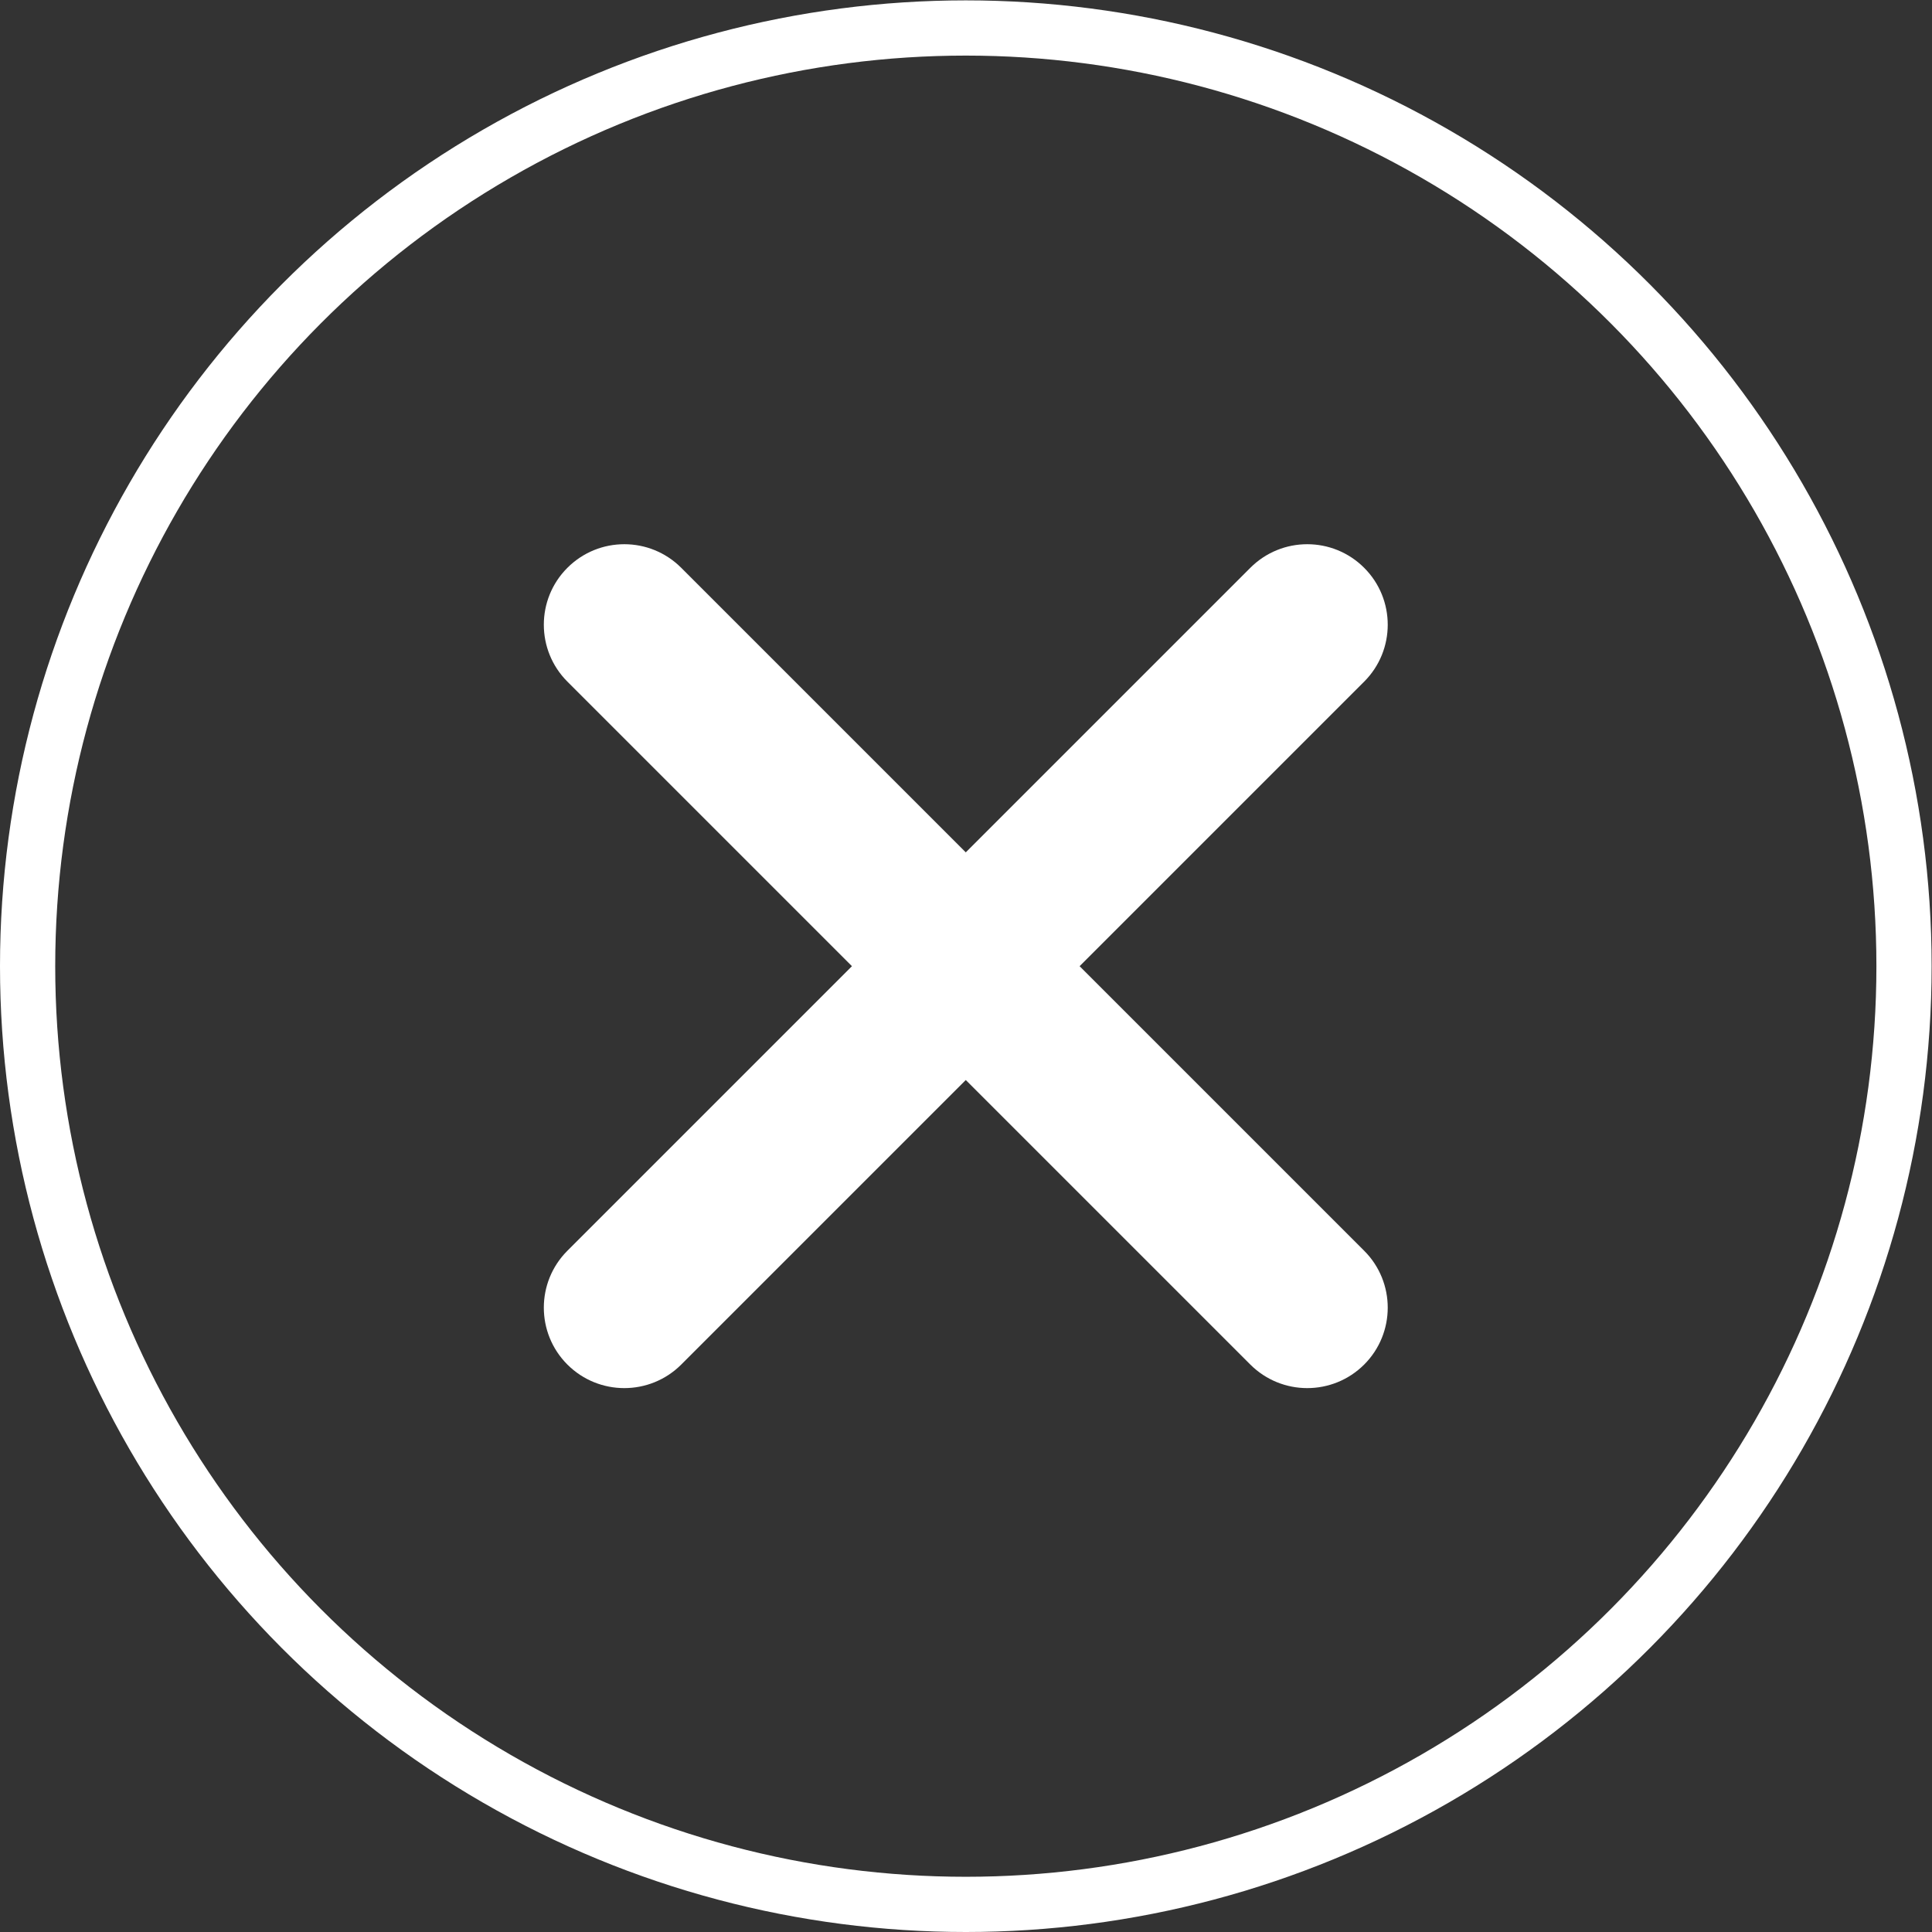
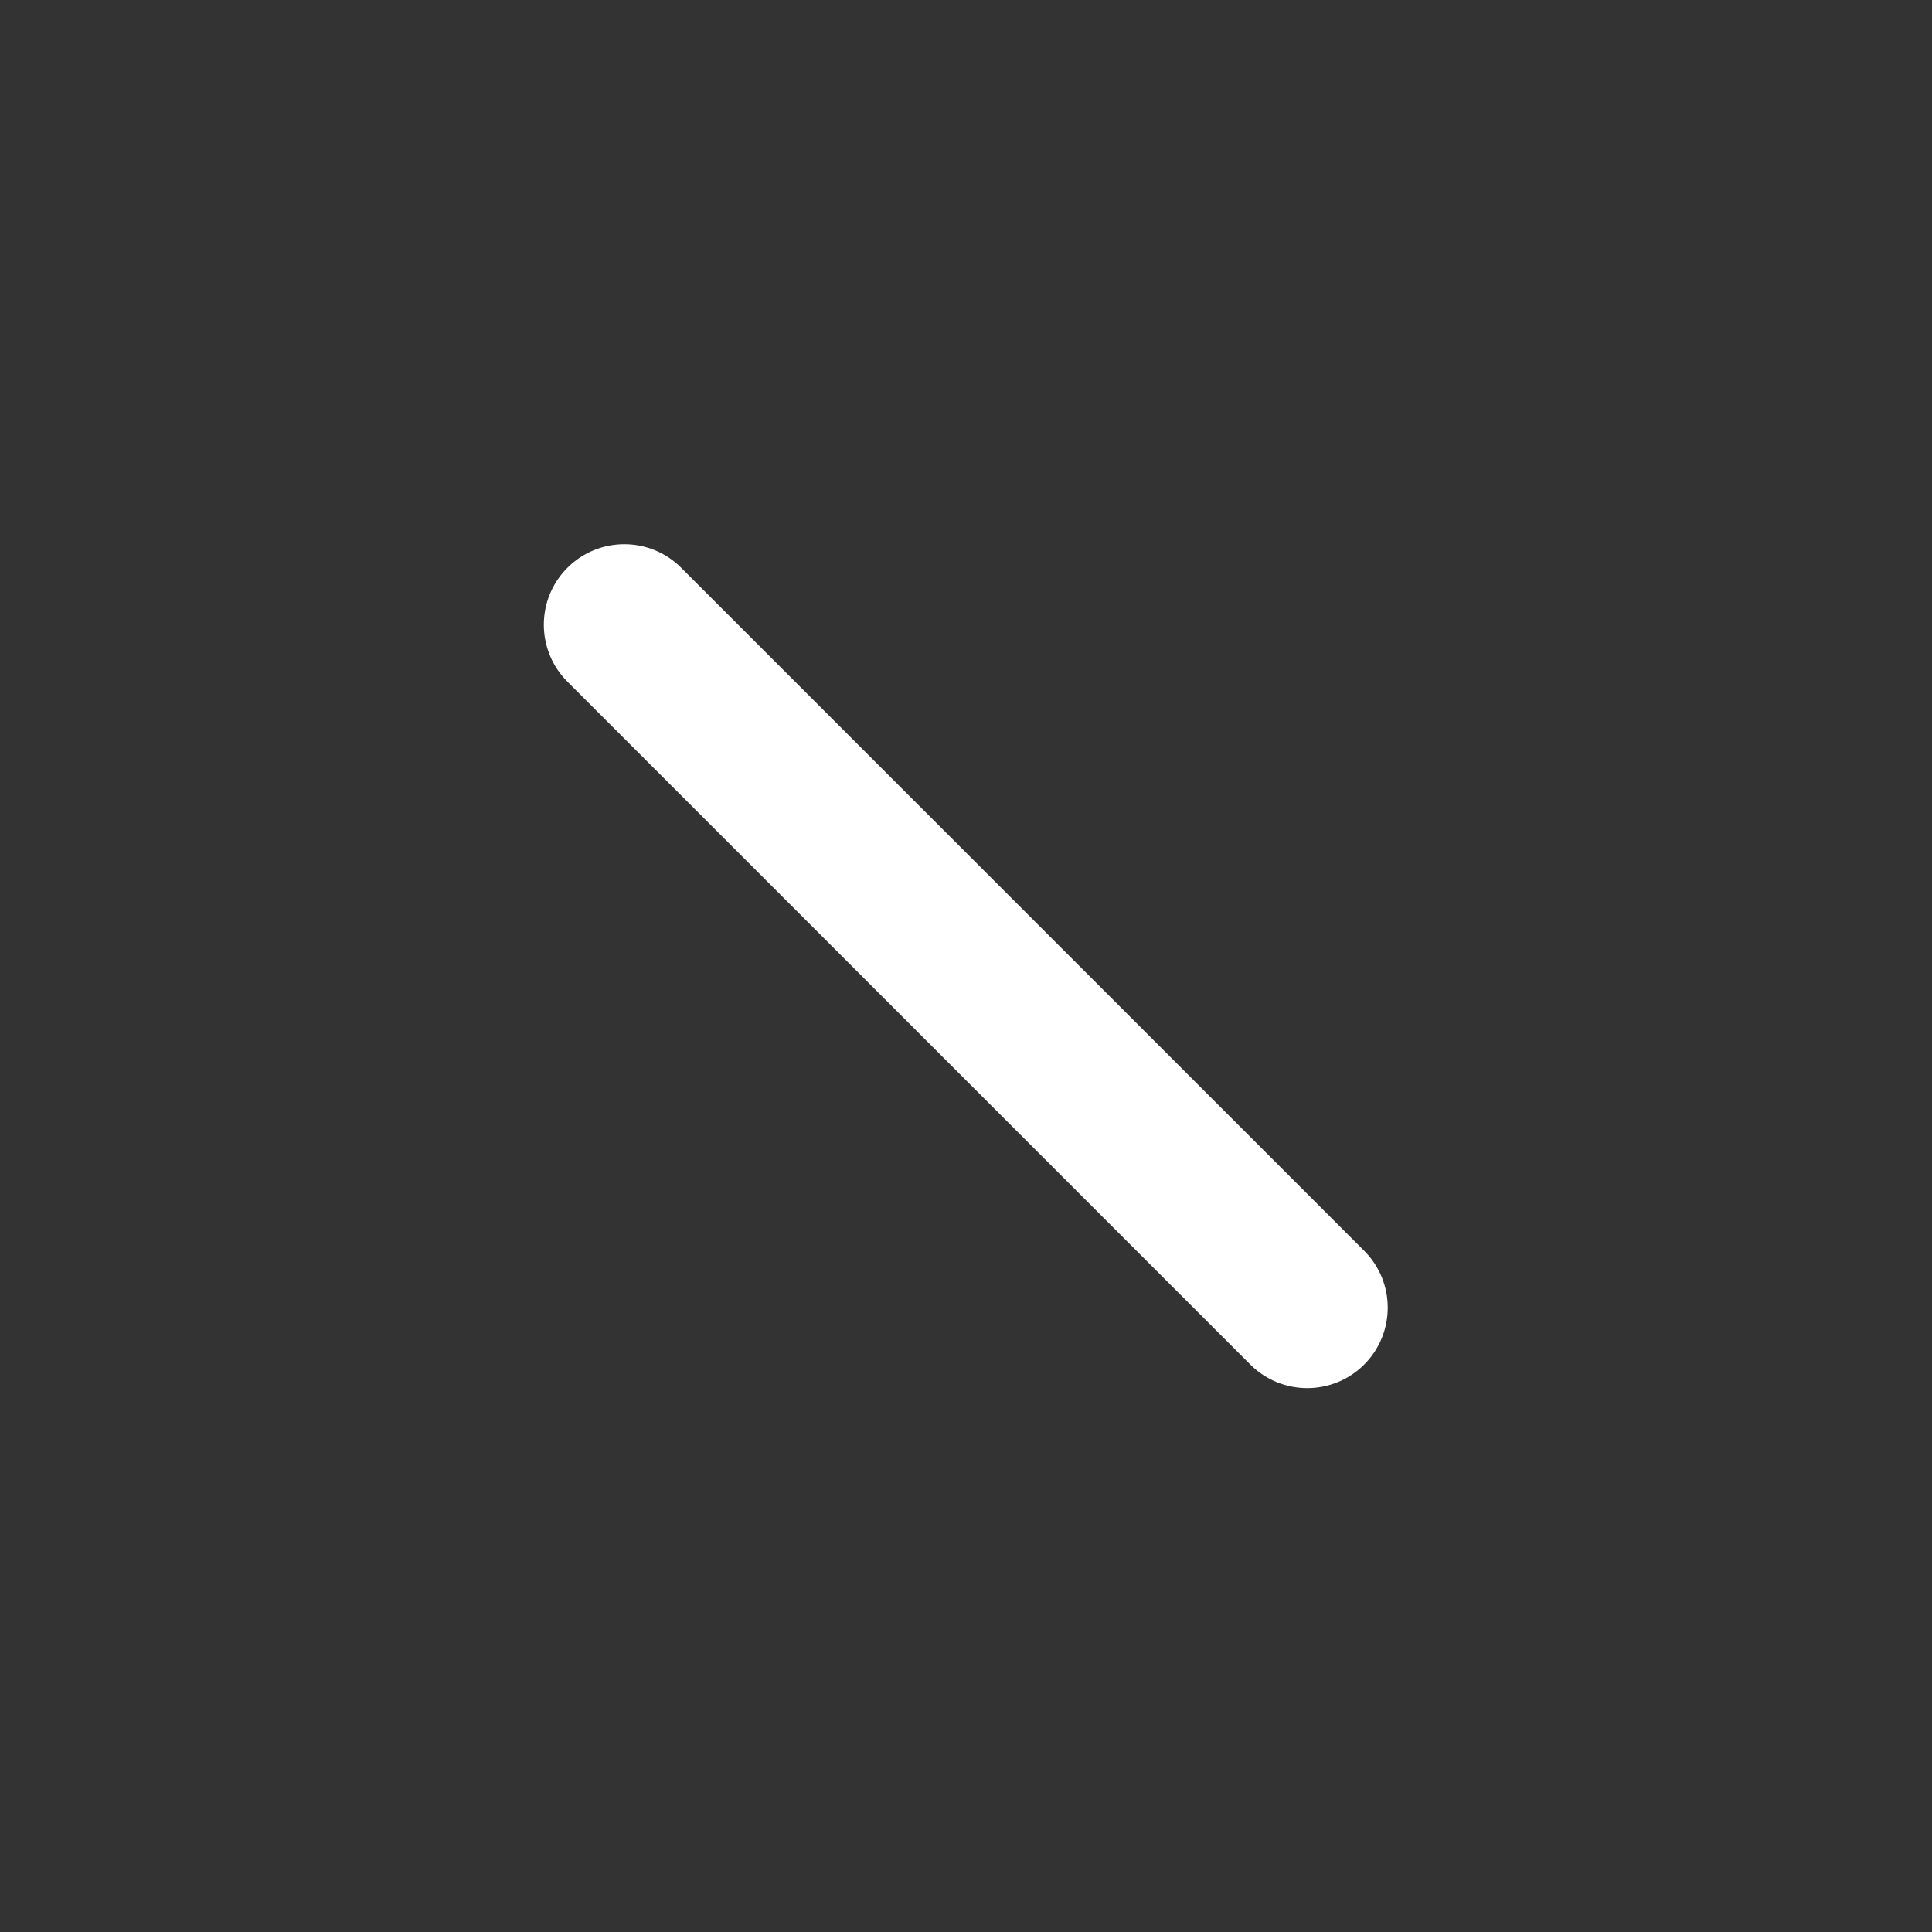
<svg xmlns="http://www.w3.org/2000/svg" width="31" height="31" viewBox="0 0 31 31" fill="none">
  <rect x="0" y="0" width="31" height="31" fill="#333333" stroke="none" />
-   <circle cx="15.497" cy="15.503" r="15.054" stroke="white" stroke-width="0.886" />
  <g clip-path="url(#clip0)">
    <path fill-rule="evenodd" clip-rule="evenodd" d="M9.104 9.111C9.609 8.606 10.426 8.606 10.931 9.111L21.889 20.069C22.393 20.573 22.393 21.391 21.889 21.895C21.384 22.399 20.567 22.399 20.062 21.895L9.104 10.937C8.6 10.433 8.6 9.615 9.104 9.111Z" fill="white" />
-     <path fill-rule="evenodd" clip-rule="evenodd" d="M21.889 9.111C22.393 9.615 22.393 10.433 21.889 10.937L10.931 21.895C10.426 22.399 9.609 22.399 9.104 21.895C8.6 21.391 8.6 20.573 9.104 20.069L20.062 9.111C20.567 8.606 21.384 8.606 21.889 9.111Z" fill="white" />
  </g>
  <defs>
    <clipPath id="clip0">
      <rect width="20.663" height="20.663" fill="white" transform="translate(5.166 5.172)" />
    </clipPath>
  </defs>
</svg>